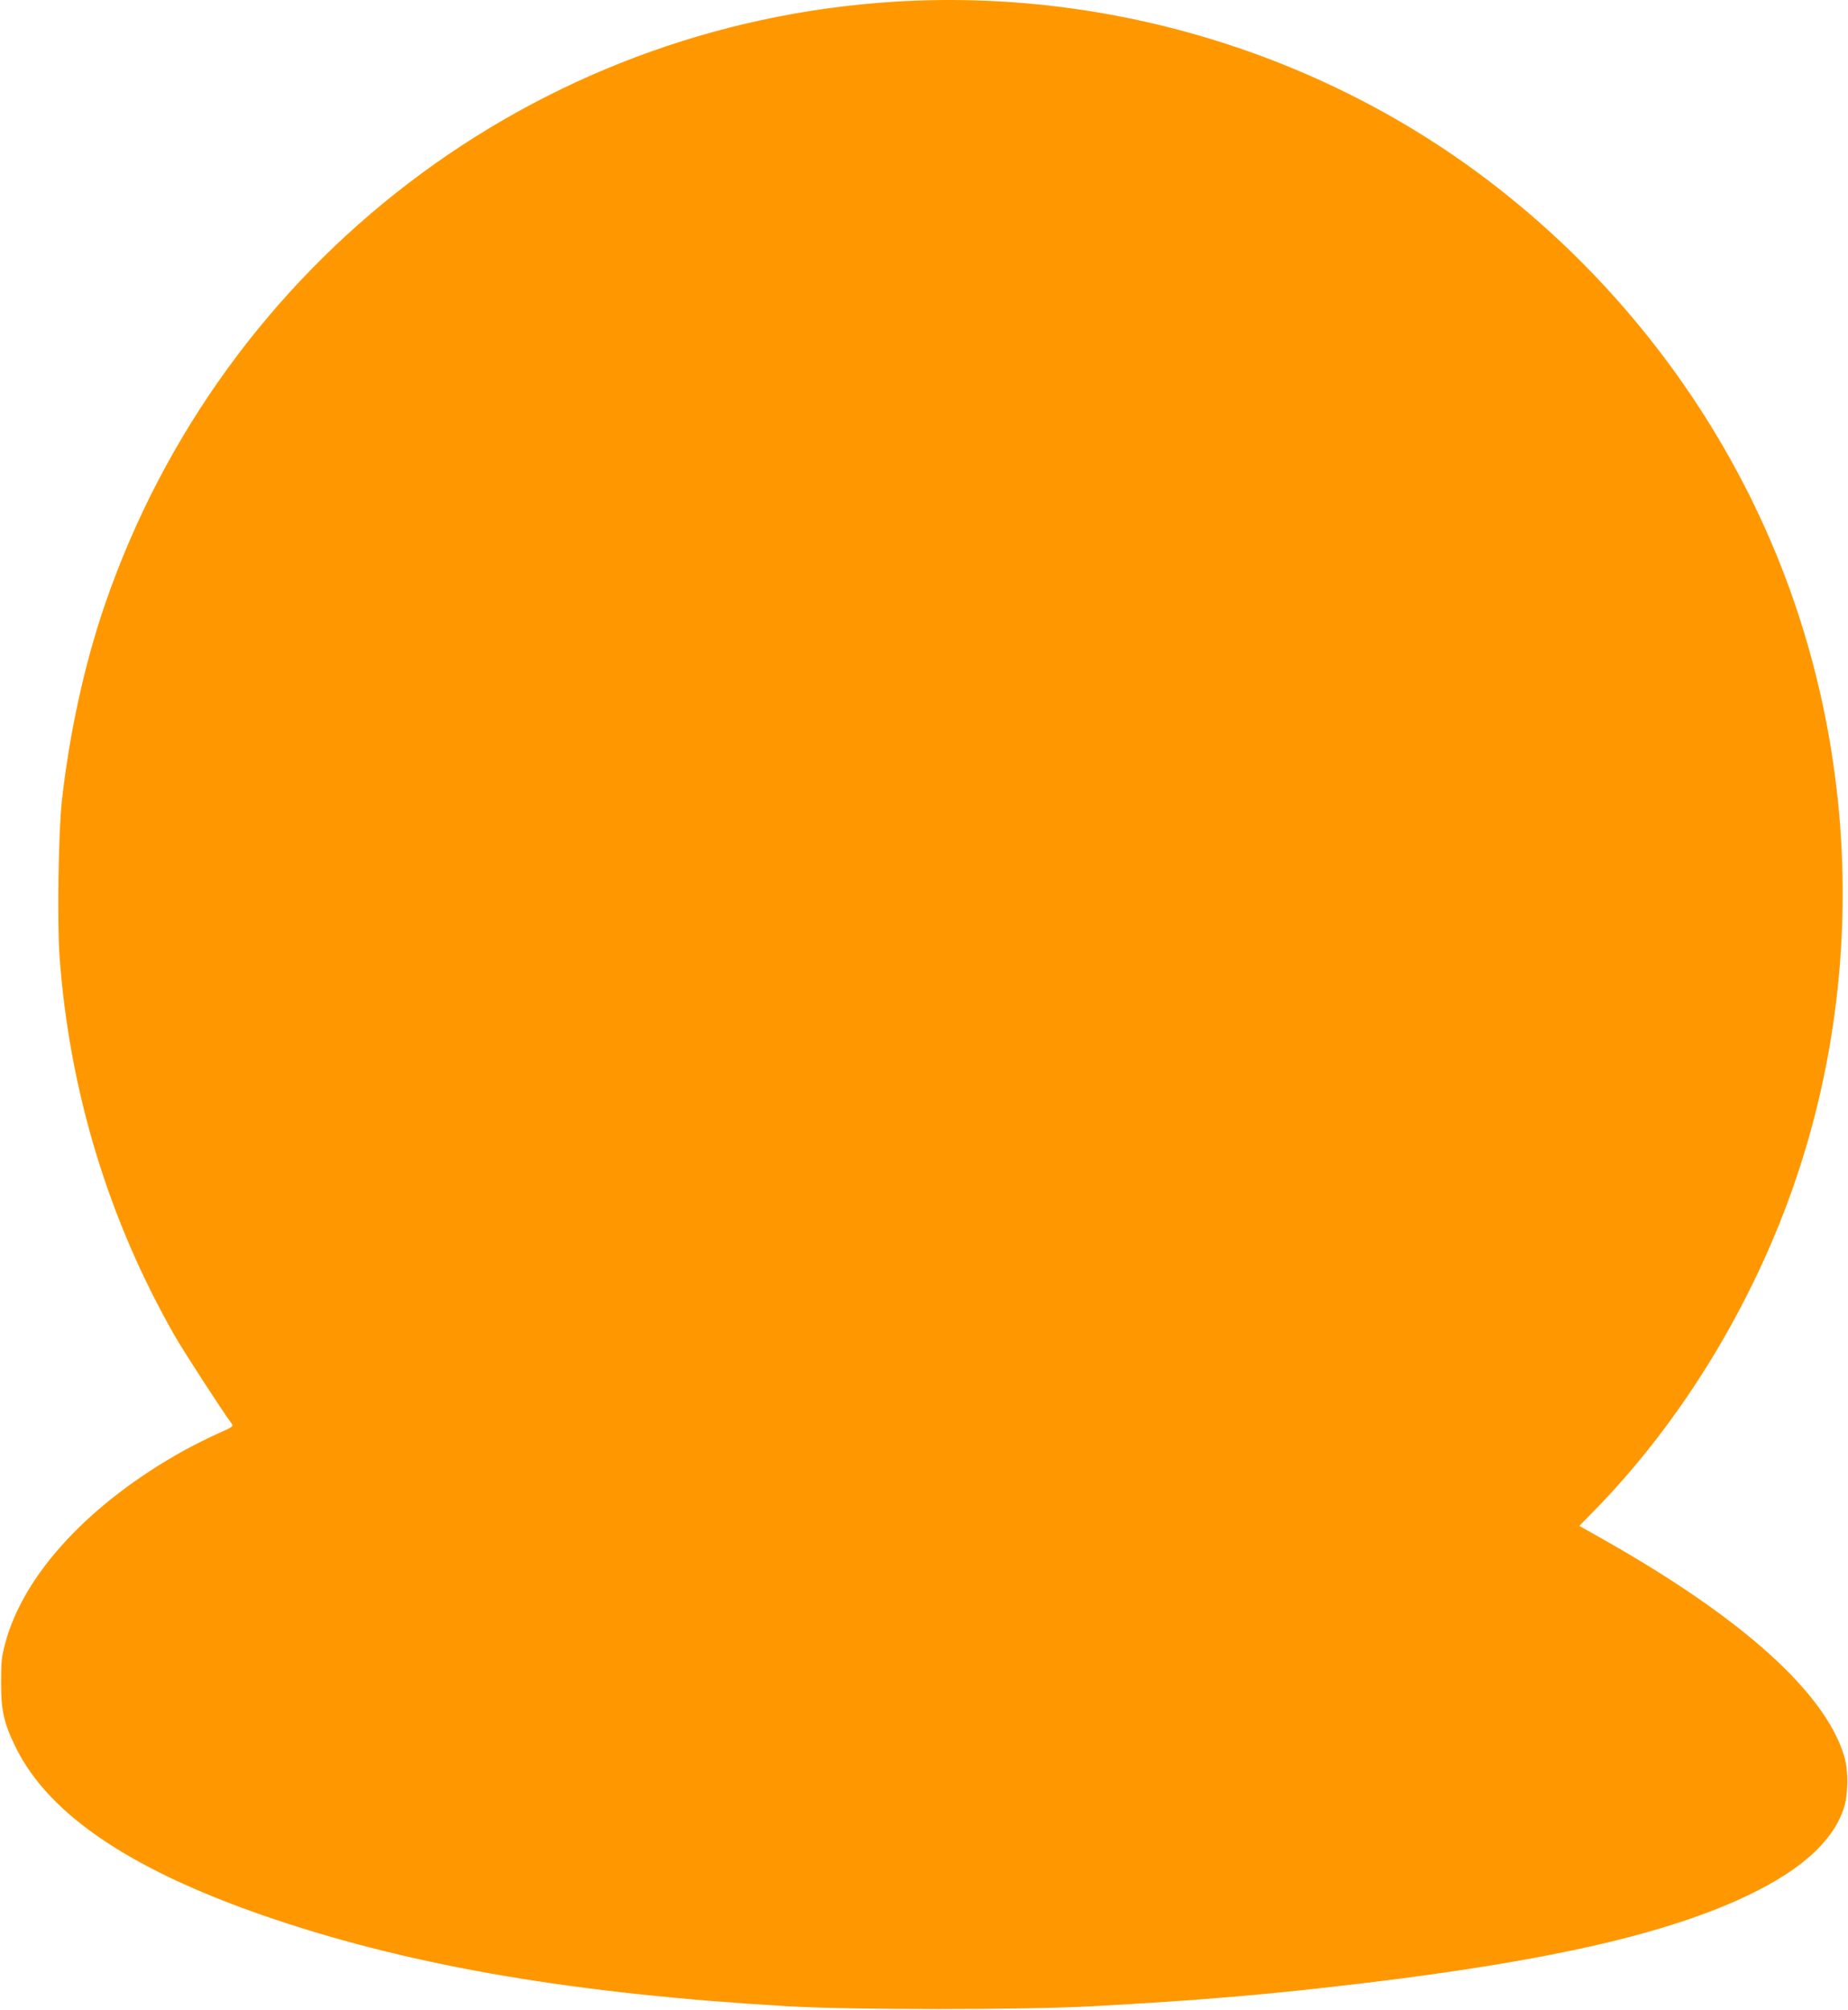
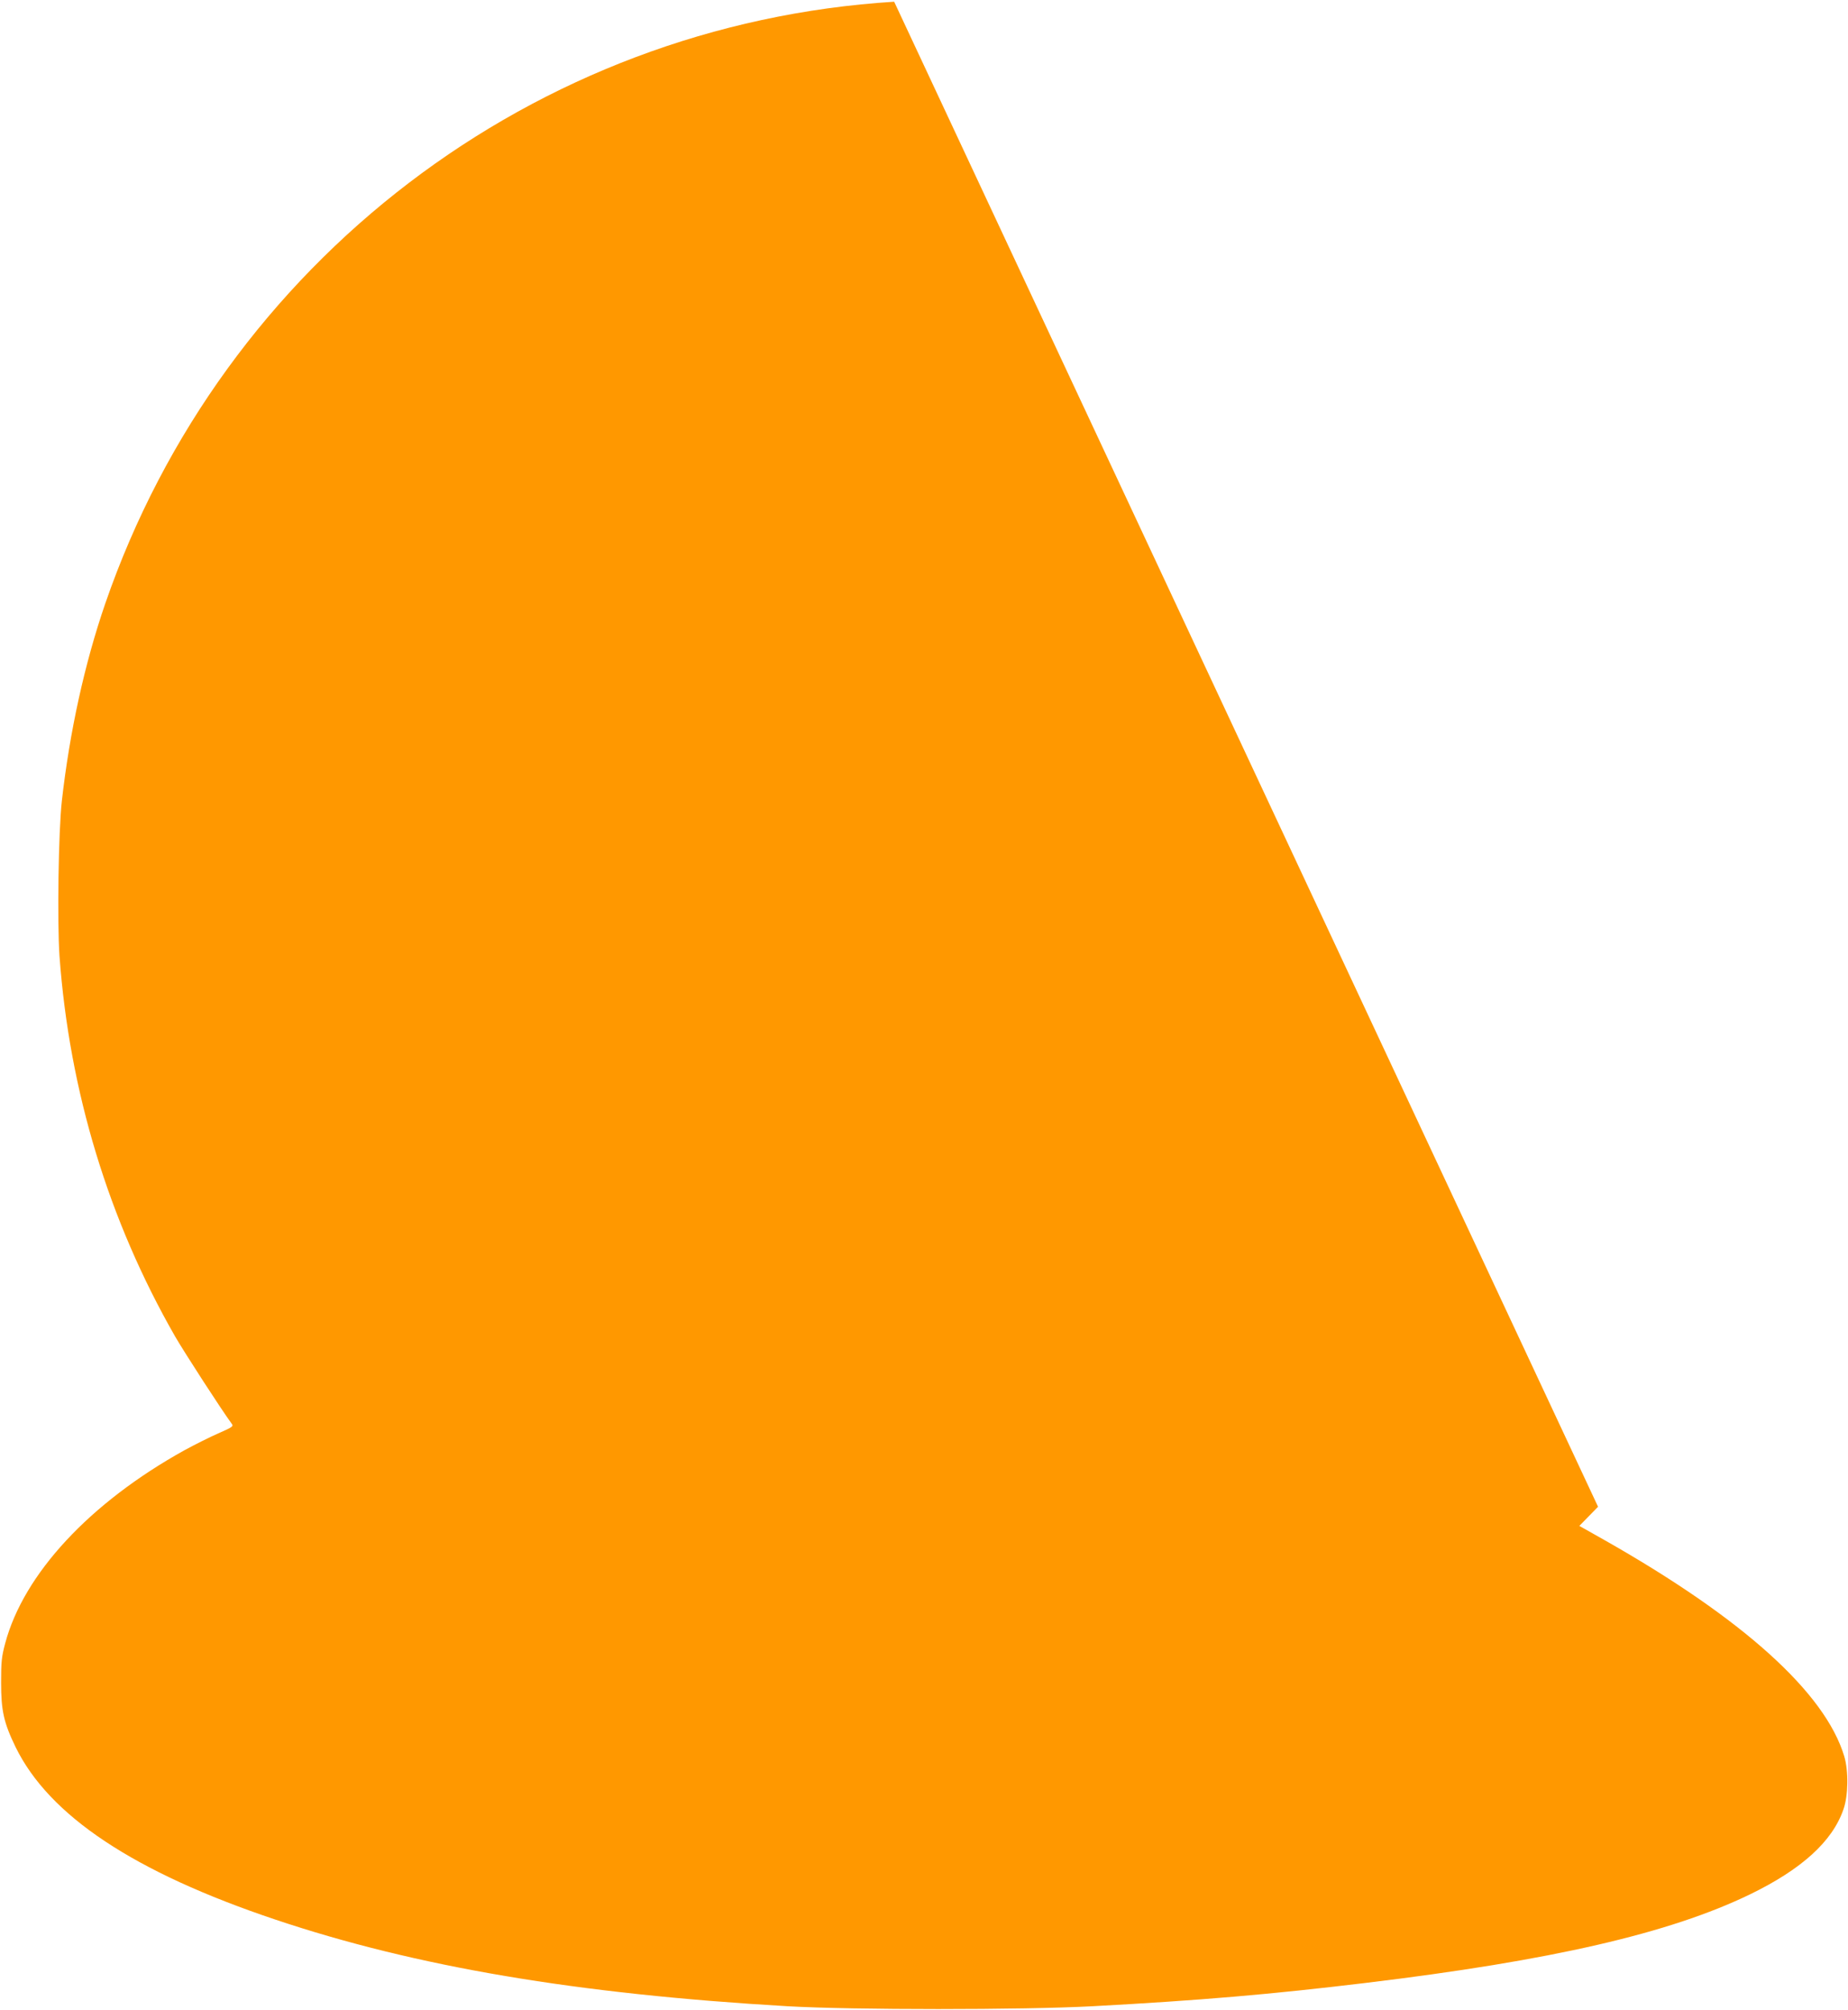
<svg xmlns="http://www.w3.org/2000/svg" version="1.0" width="1177pt" height="1280pt" viewBox="0 0 1177 1280" preserveAspectRatio="xMidYMid meet">
  <g transform="translate(0,1280) scale(0.1,-0.1)" fill="#ff9800" stroke="none">
-     <path d="M5695 12789 c-2292 -143 -4274 -1655 -5025 -3834 -131 -381 -226 -813 -276 -1255 -22 -197 -30 -772 -15 -990 63 -860 312 -1680 736 -2421 61 -105 295 -467 362 -558 11 -15 1 -21 -85 -59 -53 -23 -151 -72 -217 -108 -604 -335 -1024 -788 -1142 -1230 -23 -86 -26 -118 -26 -249 0 -180 17 -256 92 -411 214 -438 754 -797 1654 -1099 897 -301 1922 -474 3262 -552 418 -24 1496 -24 1945 0 684 37 1138 76 1735 148 1188 143 1937 316 2450 564 330 160 526 338 596 542 31 87 33 245 5 338 -122 405 -644 876 -1524 1375 l-163 92 119 122 c478 495 882 1125 1154 1800 519 1290 539 2760 55 4076 -359 974 -990 1844 -1815 2498 -1086 863 -2481 1298 -3877 1211z" />
+     <path d="M5695 12789 c-2292 -143 -4274 -1655 -5025 -3834 -131 -381 -226 -813 -276 -1255 -22 -197 -30 -772 -15 -990 63 -860 312 -1680 736 -2421 61 -105 295 -467 362 -558 11 -15 1 -21 -85 -59 -53 -23 -151 -72 -217 -108 -604 -335 -1024 -788 -1142 -1230 -23 -86 -26 -118 -26 -249 0 -180 17 -256 92 -411 214 -438 754 -797 1654 -1099 897 -301 1922 -474 3262 -552 418 -24 1496 -24 1945 0 684 37 1138 76 1735 148 1188 143 1937 316 2450 564 330 160 526 338 596 542 31 87 33 245 5 338 -122 405 -644 876 -1524 1375 l-163 92 119 122 z" />
  </g>
</svg>